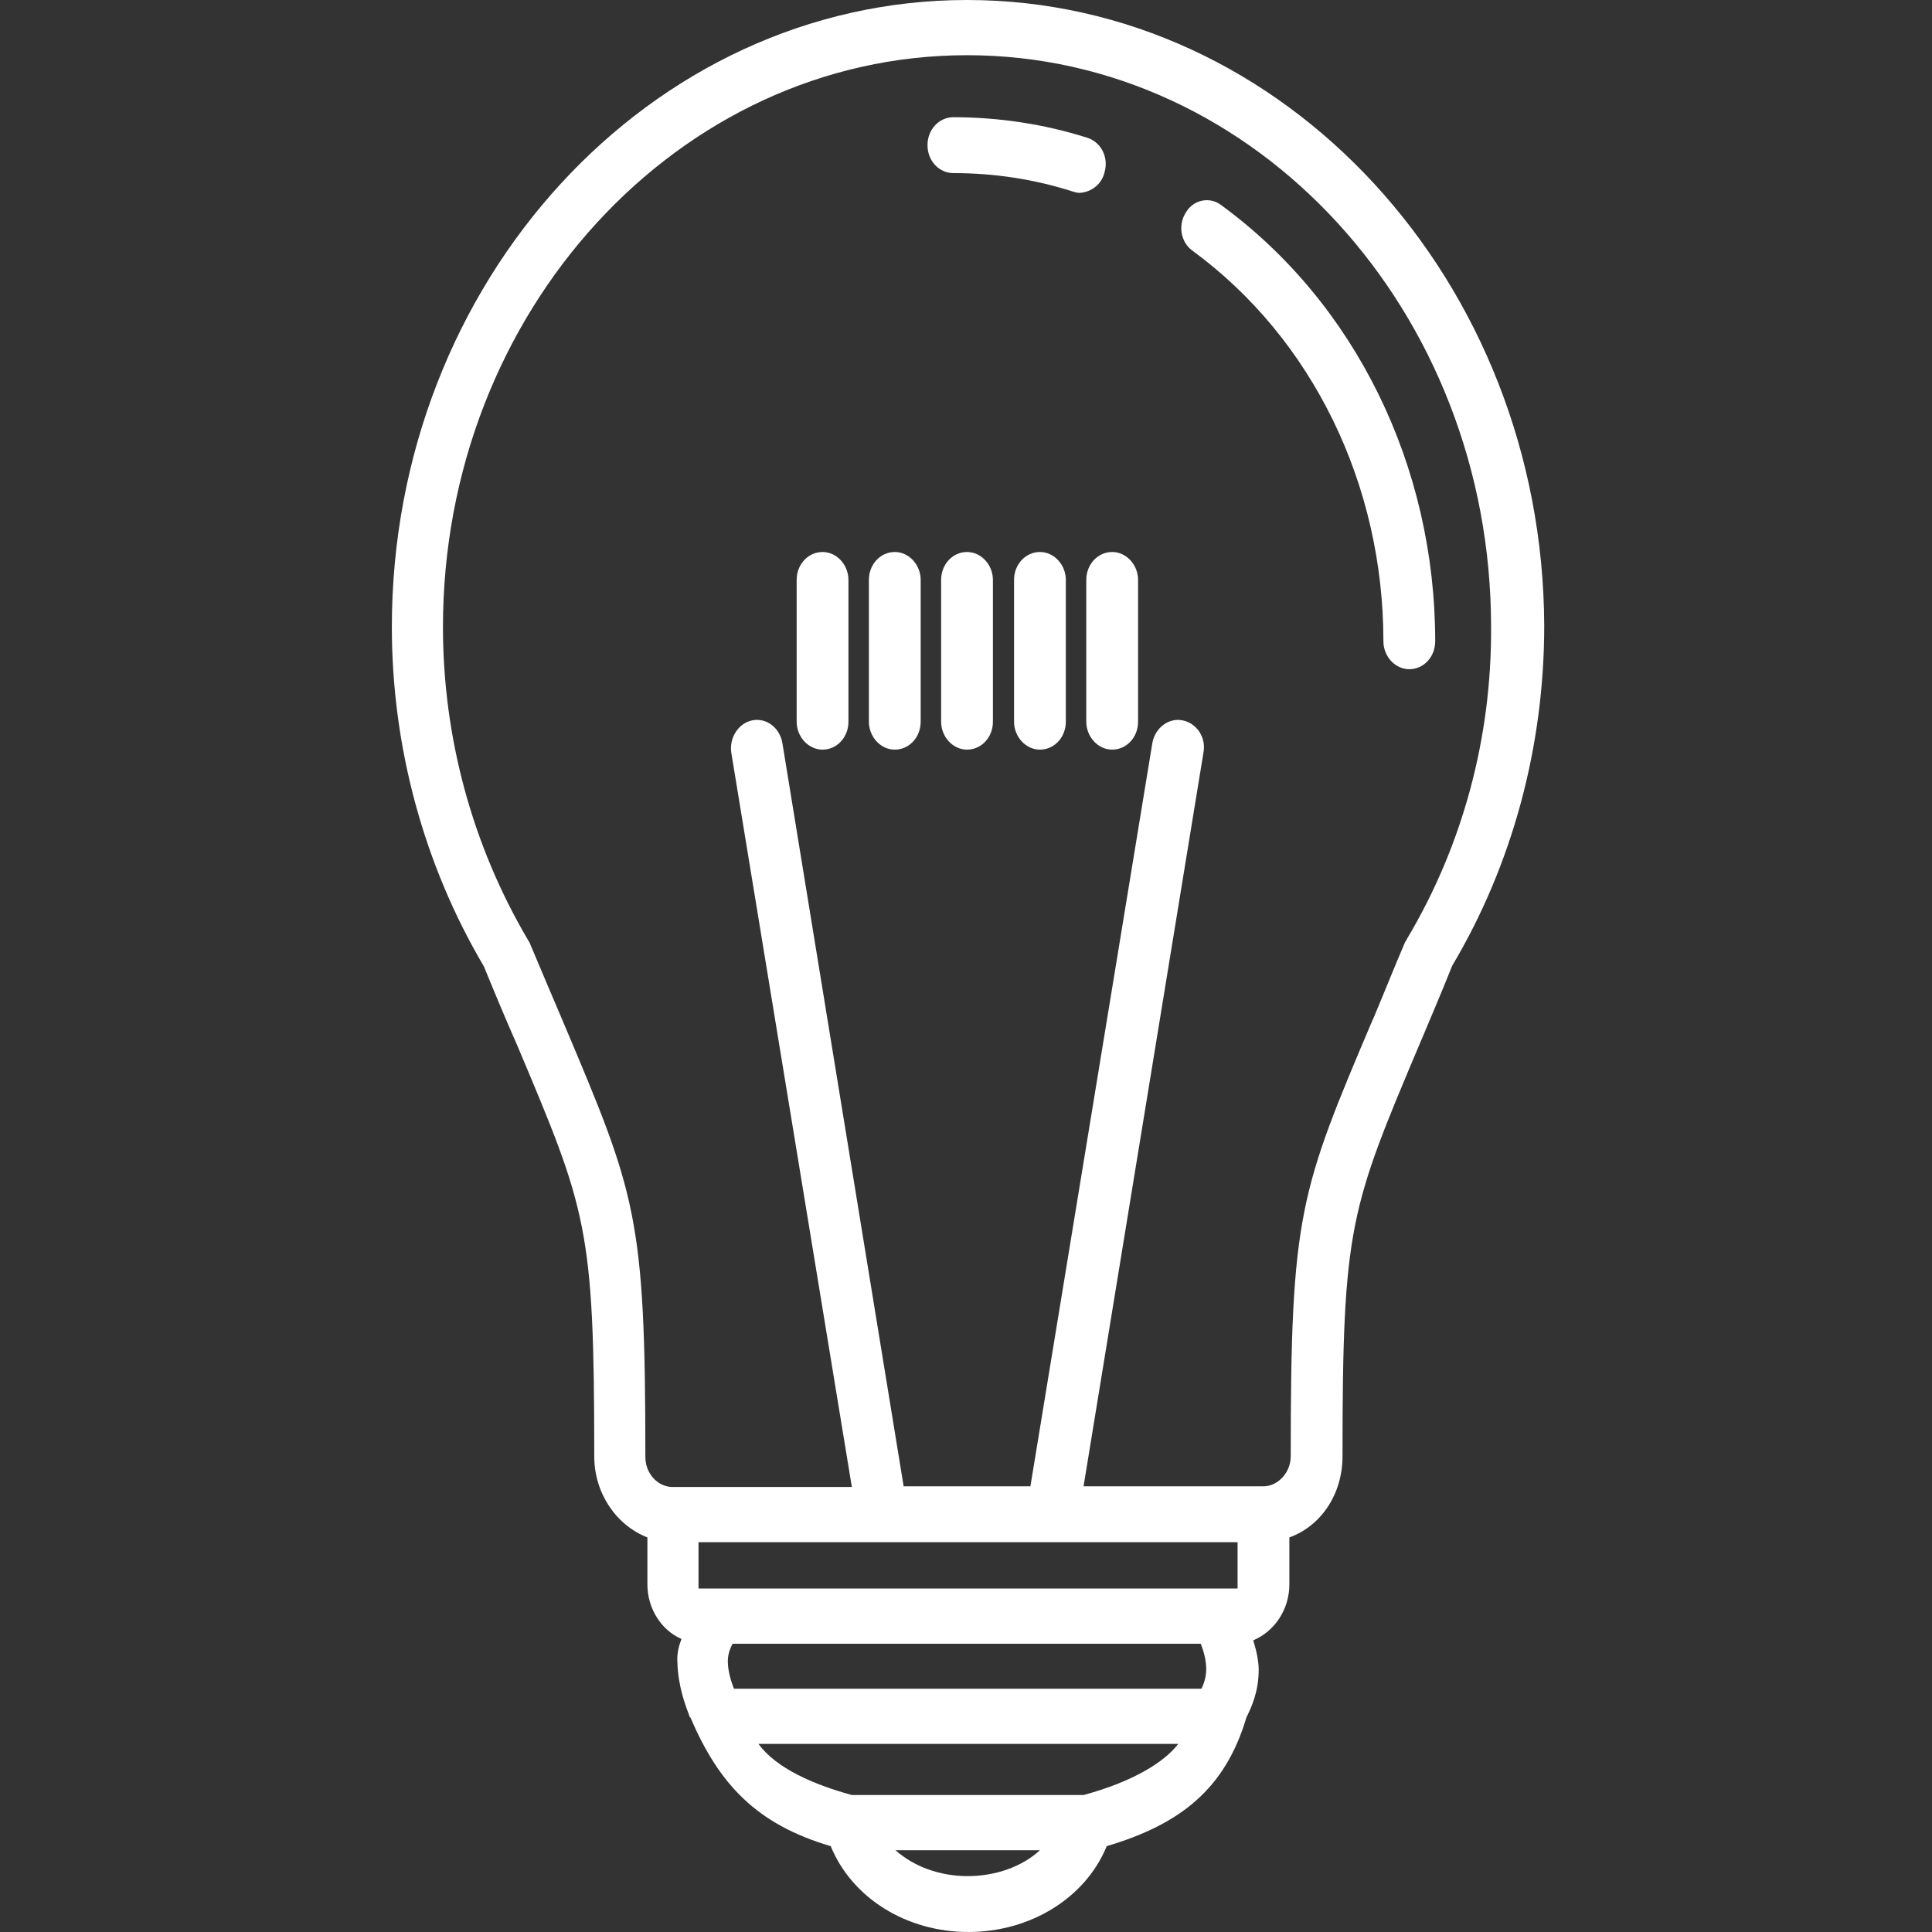
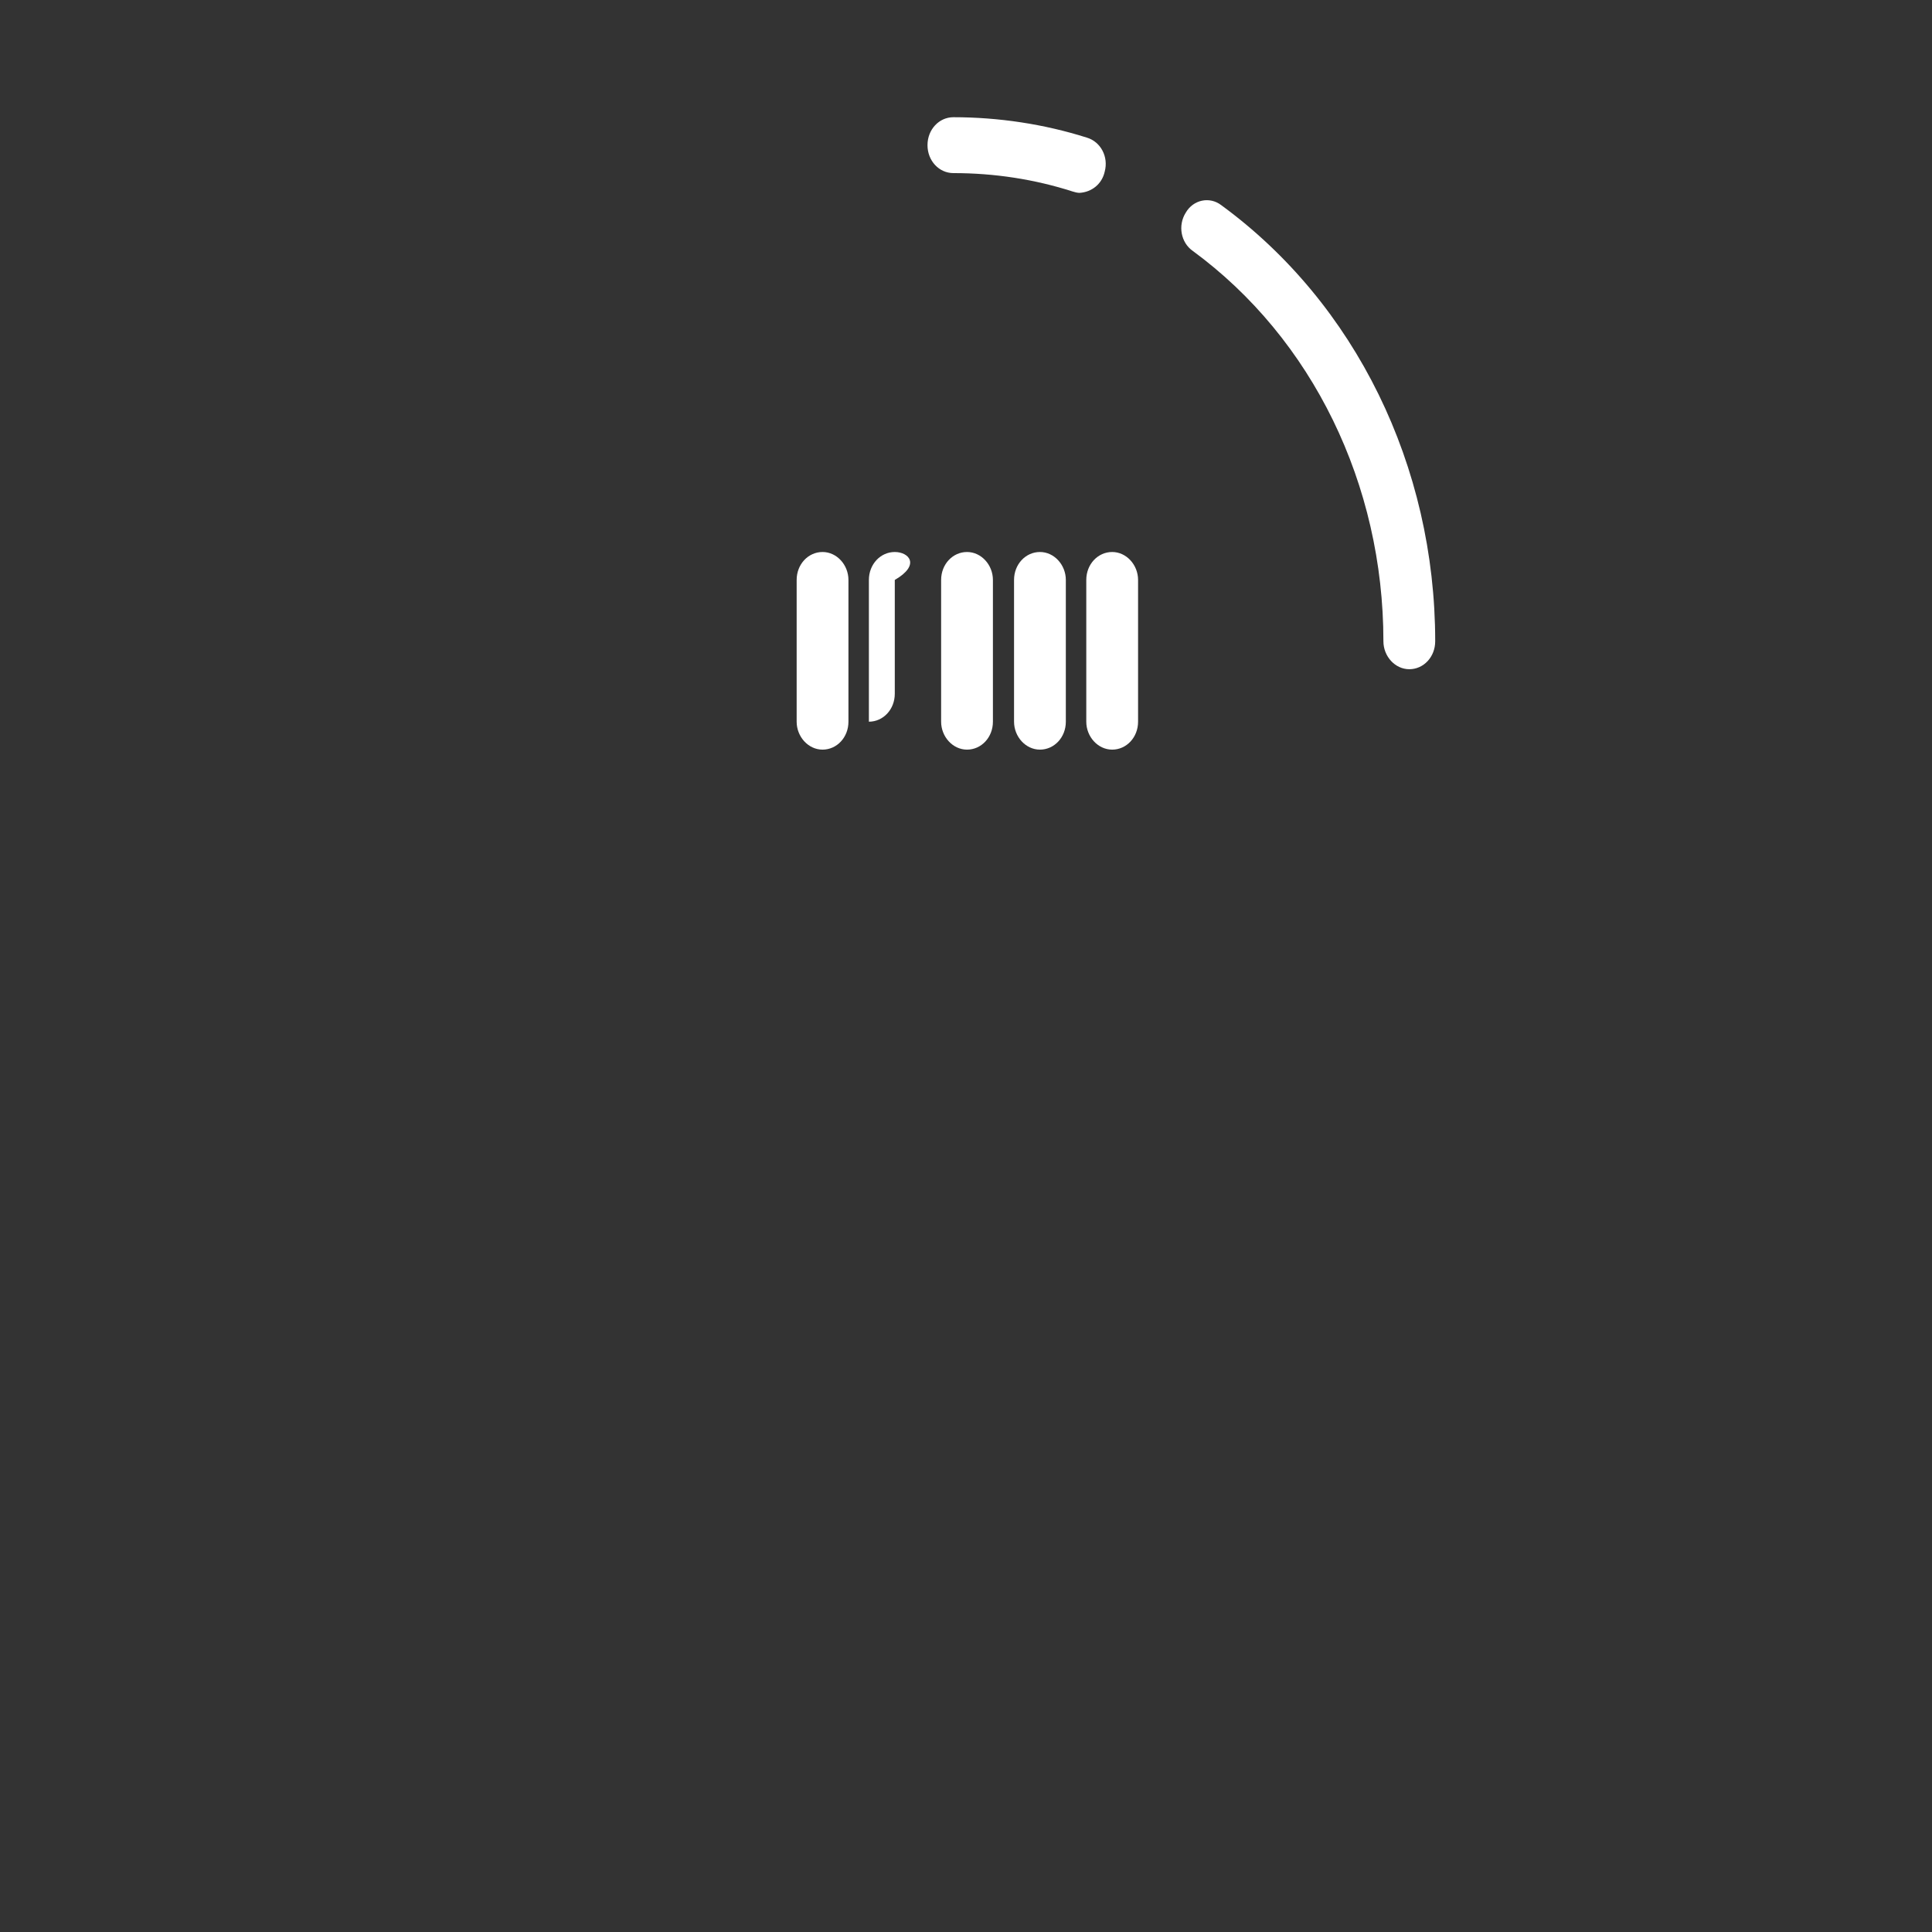
<svg xmlns="http://www.w3.org/2000/svg" version="1.1" id="Layer_1" x="0px" y="0px" viewBox="0 0 283.5 283.5" style="enable-background:new 0 0 283.5 283.5;" xml:space="preserve">
  <rect x="0" y="0" width="283.5" height="283.5" fill="#333333" stroke="none" />
  <style type="text/css">
	.st0{fill:#FFFFFF;}
</style>
  <g>
    <path class="st0" d="M163.2,81c-2.1,0-3.8,1.8-3.8,4.1v20.8c0,2.2,1.7,4.1,3.8,4.1c2.1,0,3.8-1.8,3.8-4.1V85.1   C167,82.9,165.3,81,163.2,81z" />
    <path class="st0" d="M141.9,81c-2.1,0-3.8,1.8-3.8,4.1v20.8c0,2.2,1.7,4.1,3.8,4.1c2.1,0,3.8-1.8,3.8-4.1V85.1   C145.7,82.9,144,81,141.9,81z" />
-     <path class="st0" d="M131.3,81c-2.1,0-3.8,1.8-3.8,4.1v20.8c0,2.2,1.7,4.1,3.8,4.1c2.1,0,3.8-1.8,3.8-4.1V85.1   C135.1,82.9,133.4,81,131.3,81z" />
+     <path class="st0" d="M131.3,81c-2.1,0-3.8,1.8-3.8,4.1v20.8c2.1,0,3.8-1.8,3.8-4.1V85.1   C135.1,82.9,133.4,81,131.3,81z" />
    <path class="st0" d="M120.7,81c-2.1,0-3.8,1.8-3.8,4.1v20.8c0,2.2,1.7,4.1,3.8,4.1c2.1,0,3.8-1.8,3.8-4.1V85.1   C124.5,82.9,122.8,81,120.7,81z" />
    <path class="st0" d="M152.6,81c-2.1,0-3.8,1.8-3.8,4.1v20.8c0,2.2,1.7,4.1,3.8,4.1c2.1,0,3.8-1.8,3.8-4.1V85.1   C156.4,82.9,154.7,81,152.6,81z" />
    <path class="st0" d="M162.1,25.2c0.6-2.2-0.6-4.4-2.6-5c-6.3-2-13-3-19.6-3c-2.1,0-3.8,1.8-3.8,4.1s1.7,4.1,3.8,4.1   c6,0,11.9,0.9,17.5,2.7c0.3,0.1,0.7,0.2,1,0.2C160.2,28.2,161.7,27,162.1,25.2z" />
    <path class="st0" d="M179.2,30.1L179.2,30.1c-1.7-1.3-4.1-0.8-5.2,1.1c-1.2,1.9-0.7,4.4,1,5.6C192.6,49.7,203,71.1,203,94.1   c0,2.2,1.7,4.1,3.8,4.1c2.1,0,3.8-1.8,3.8-4.1C210.6,68.4,198.9,44.5,179.2,30.1z" />
-     <path class="st0" d="M141.9,0C95.4,0,57.5,41.3,57.5,92c0,17.6,4.7,34.9,13.5,49.8c1.8,4.4,3.4,8.2,4.9,11.6   c10.2,24.2,11.3,26.7,11.3,60.3c0,5.4,3.2,10.1,7.8,11.9v6.9c0,3.5,2,6.7,5,8c-0.3,0.8-0.7,2-0.6,3.4c0.1,3.6,1.2,6.4,1.8,8   c0,0,0,0,0,0.1h0.1c4.2,9.8,9.7,15.7,20.6,18.9c3.1,7.6,11.1,12.6,20.2,12.6c9.1,0,17.2-5,20.3-12.6c10.8-3.2,17.4-8.4,20.5-18.9h0   c0,0,0,0,0,0c0.7-1.4,1.8-3.7,1.8-7c0-1.4-0.4-3-0.8-4.3c3.1-1.3,5.3-4.5,5.3-8.2v-6.9c4.7-1.7,7.8-6.4,7.8-11.9   c0-33.8,1.1-36.3,11.4-60.7l0.3-0.7c1.3-3.1,2.8-6.6,4.4-10.6c8.8-14.8,13.5-32.1,13.5-49.9C226.4,41.3,188.5,0,141.9,0z    M104.8,233.1H103h-0.5v-0.6v-5.2v-1h79.1v1v5.2v0.6H181h-1.8H104.8z M177,244.9c0,1.3-0.4,2.3-0.7,2.9h-68.6c-0.4-1-0.9-2.6-0.9-4   c0-1.2,0.4-2,0.7-2.6h68.7C176.6,242.2,177,243.6,177,244.9z M142,275.3c-4.1,0-7.9-1.4-10.6-3.8h21.2   C150,273.9,146.1,275.3,142,275.3z M159,263.4h-34c-5.5-1.5-11.1-3.9-13.7-7.5h61.6C170.9,258.5,166.4,261.4,159,263.4z    M206.5,137.7L206.5,137.7c-0.1,0.2-0.2,0.4-0.3,0.5c-1.8,4.2-3.3,8-4.7,11.3l-0.1,0.2c-10.7,25.2-12,28.5-12,64   c0,2.4-1.9,4.4-4,4.4h-26.4l17.6-107.7c0.4-2.2-1-4.3-3.1-4.7c-2-0.4-4,1.1-4.4,3.3l-17.9,109.1h-18.6l-17.8-109.1   c-0.4-2.2-2.3-3.7-4.4-3.3c-2,0.4-3.4,2.5-3.1,4.7L125,218.2H98.7c-2.2,0-4-2-4-4.4c0-35.4-1.4-38.6-12-63.7   c-1.5-3.5-3.1-7.3-5-11.8c-0.1-0.2-0.2-0.3-0.3-0.5C69.3,124,65,108.2,65,92c0-46.2,34.5-83.9,76.9-83.9s76.9,37.6,76.9,83.9   C218.9,108.3,214.6,124.1,206.5,137.7z" />
  </g>
</svg>